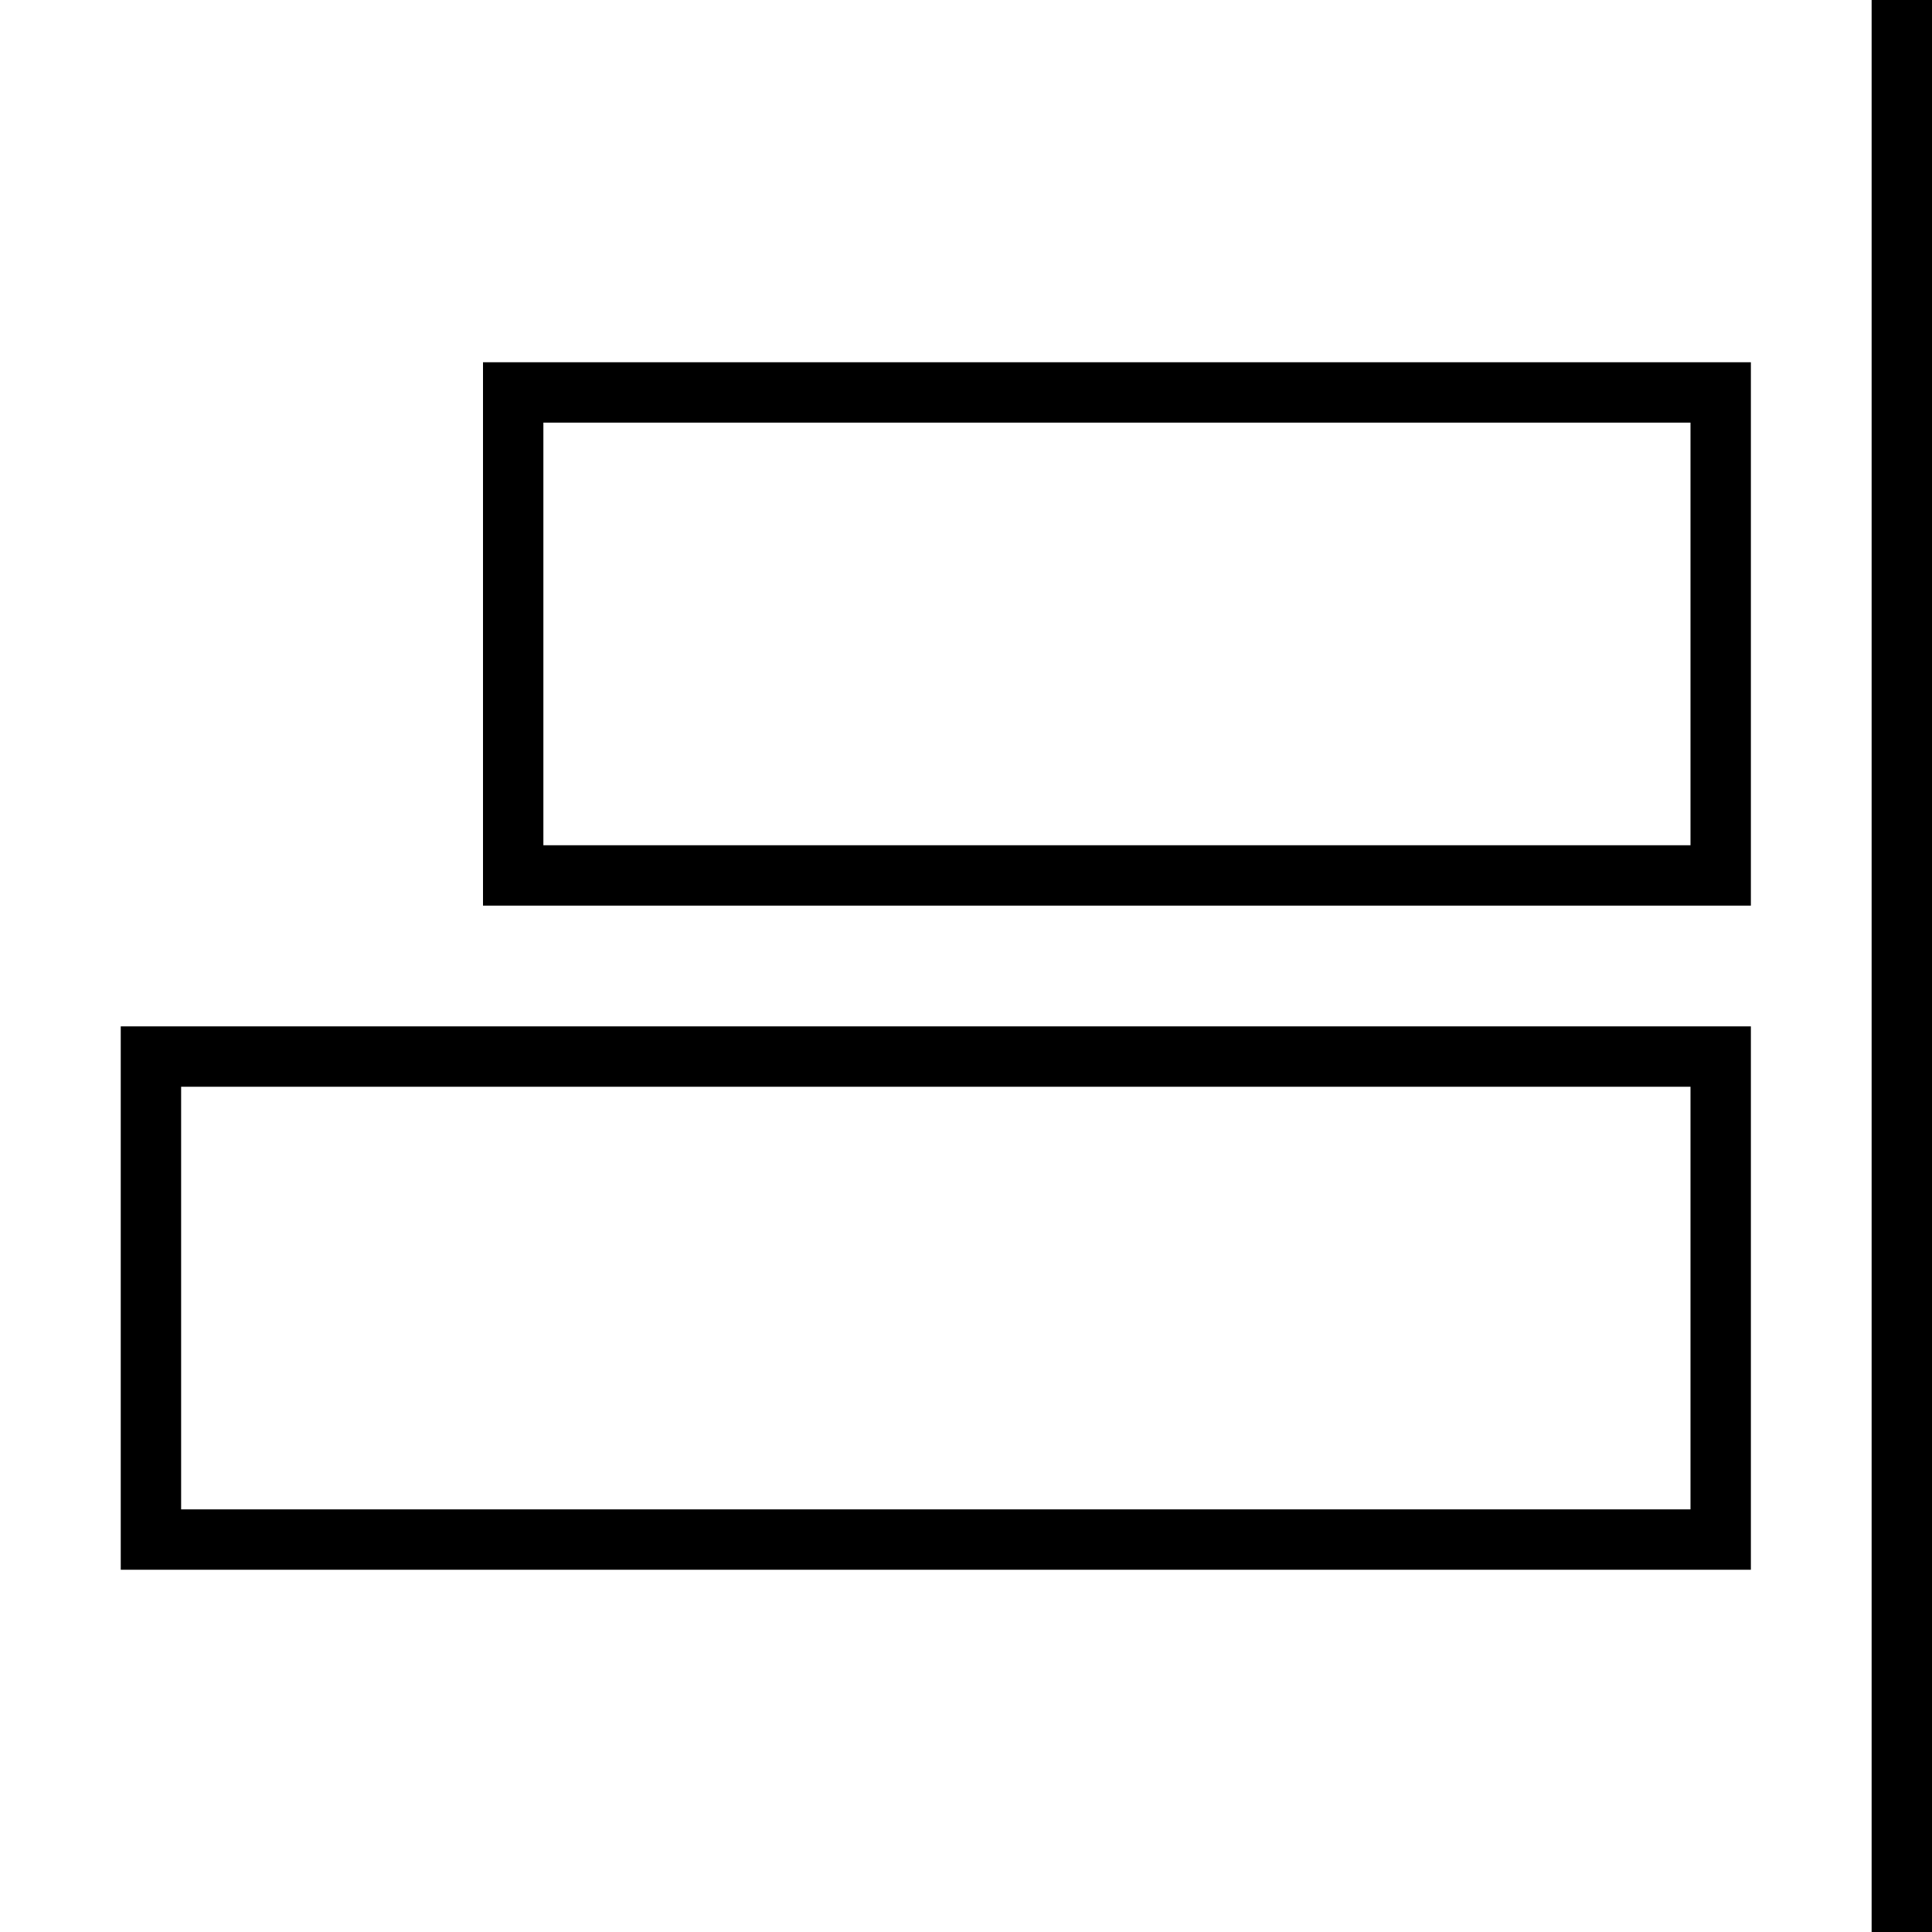
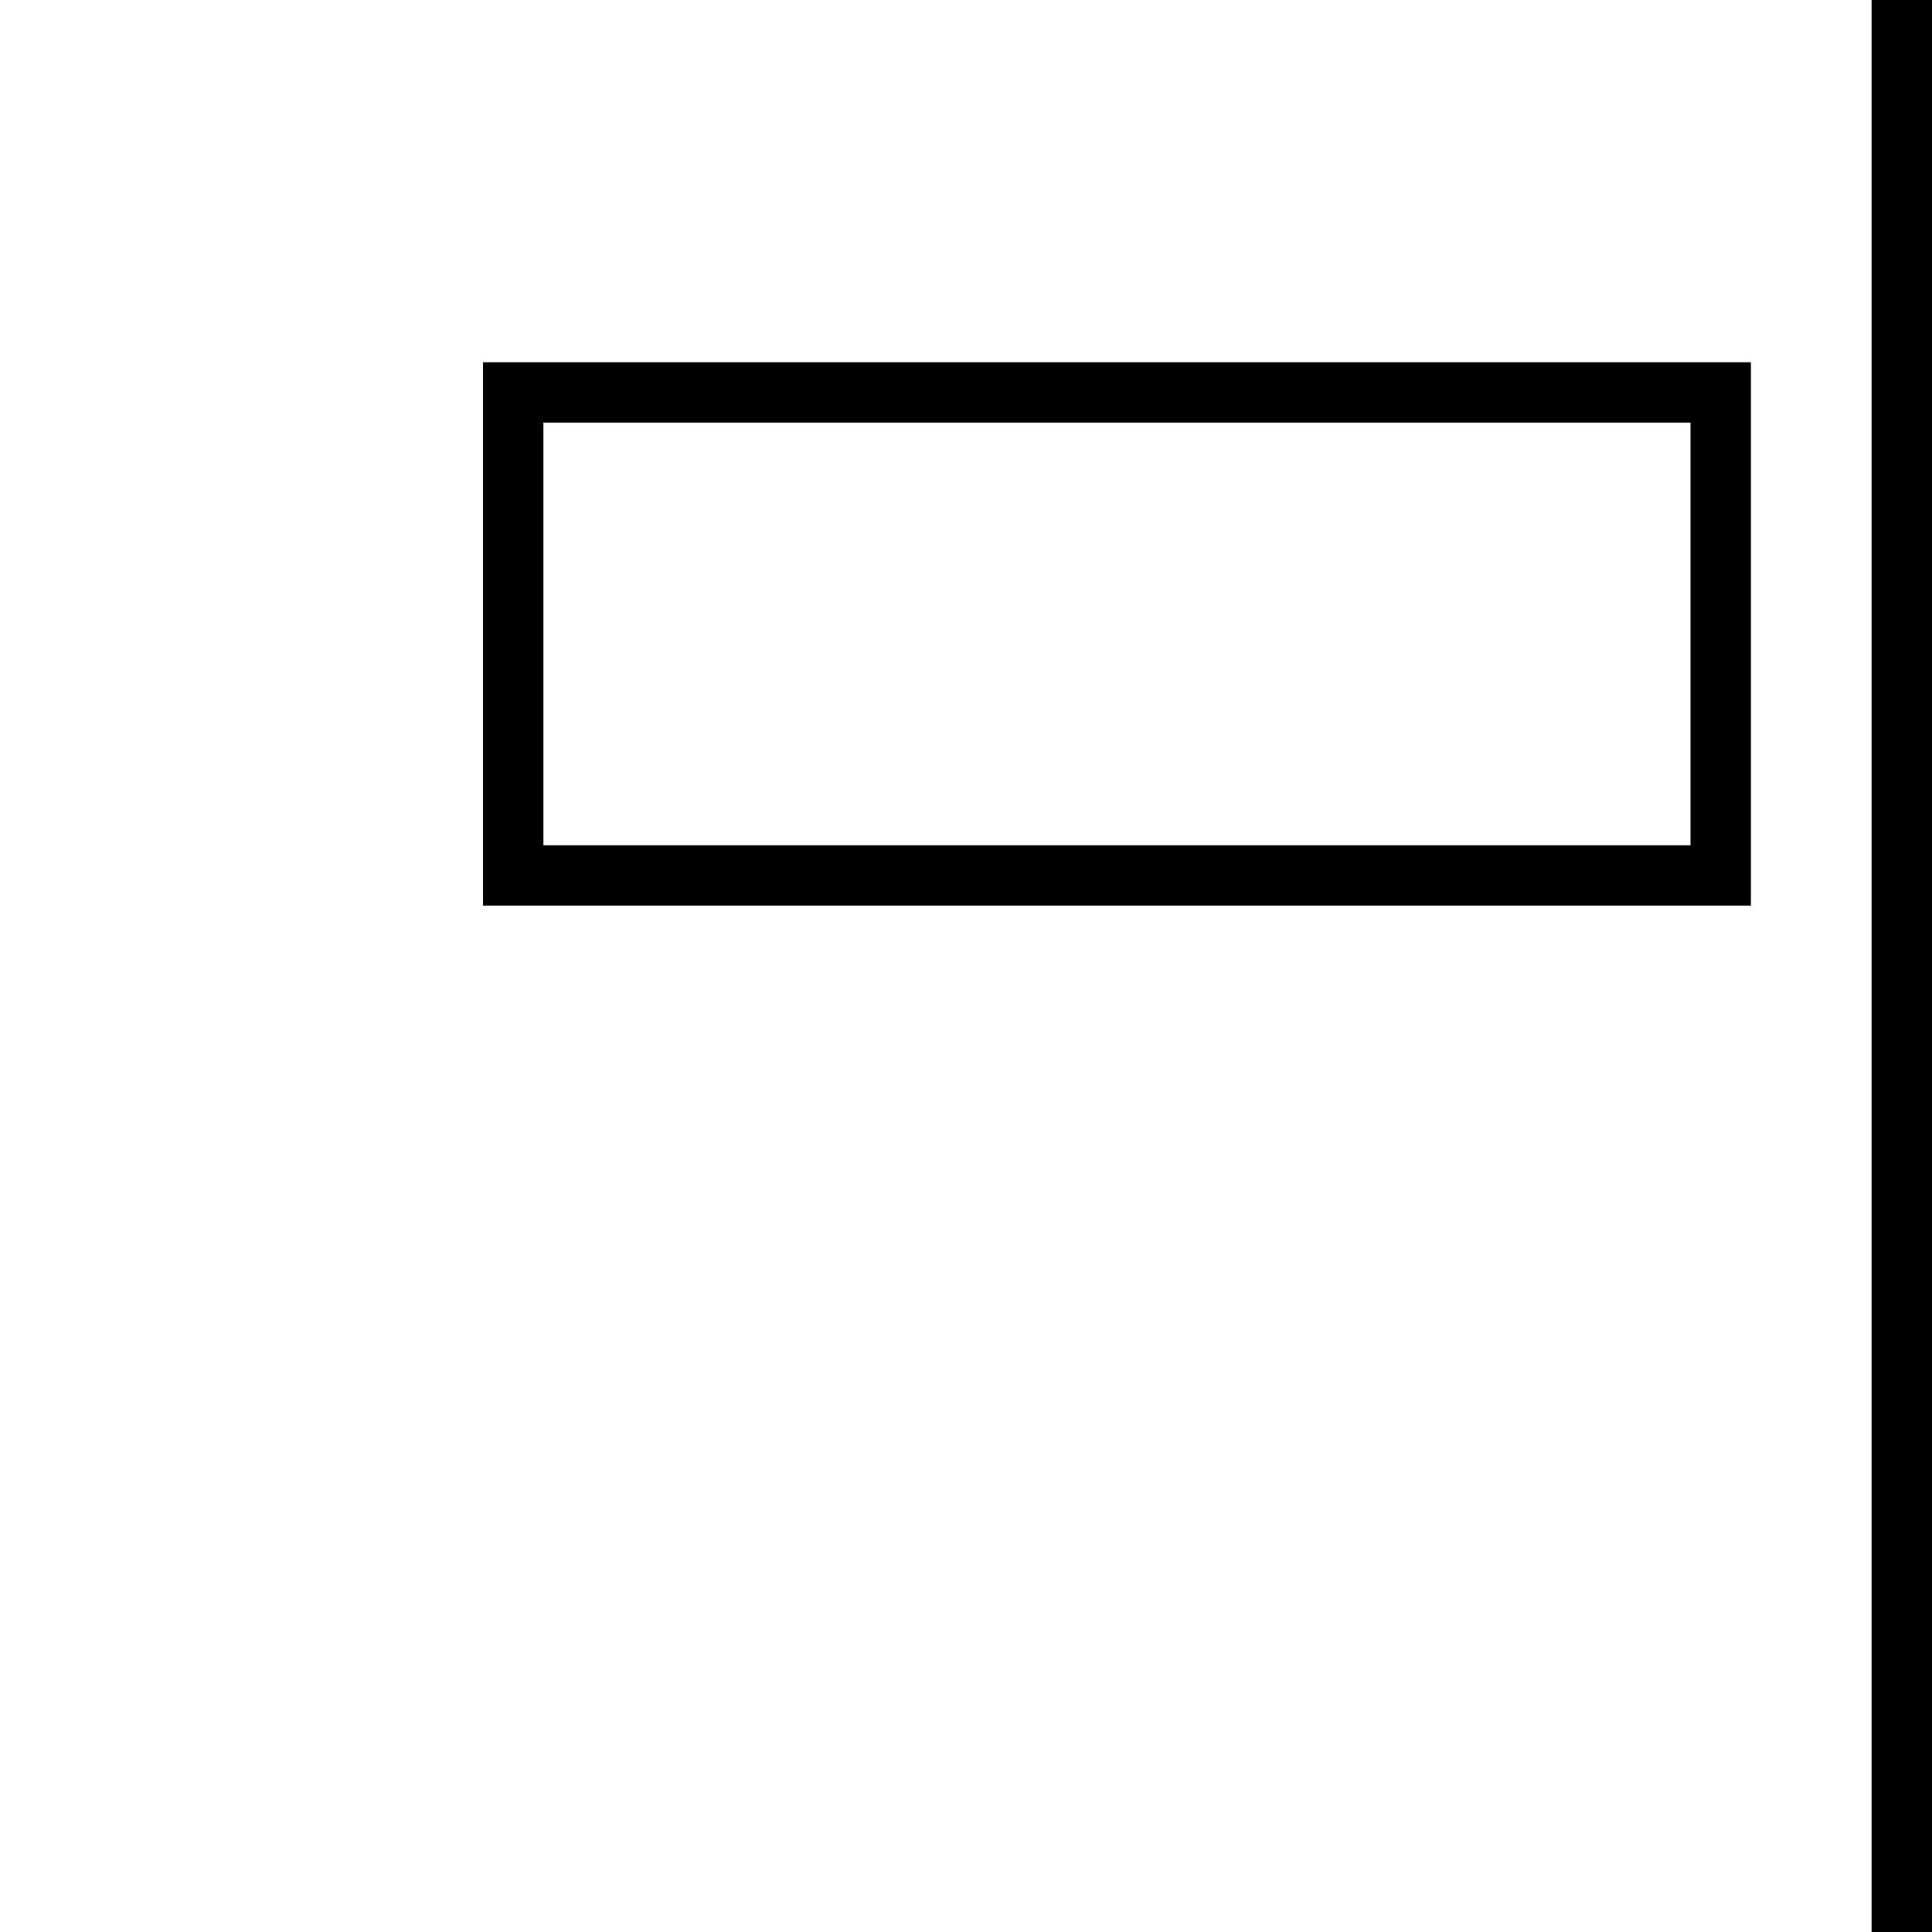
<svg xmlns="http://www.w3.org/2000/svg" version="1.0" x="0px" y="0px" width="64px" height="64px" viewBox="0 0 64 64" enable-background="new 0 0 64 64" xml:space="preserve">
  <line fill="none" stroke="#000000" stroke-width="2" stroke-miterlimit="10" x1="63" y1="0" x2="63" y2="64" />
-   <rect x="5" y="35" fill="none" stroke="#000000" stroke-width="2" stroke-miterlimit="10" width="52" height="16" />
  <rect x="17" y="13" fill="none" stroke="#000000" stroke-width="2" stroke-miterlimit="10" width="40" height="16" />
</svg>